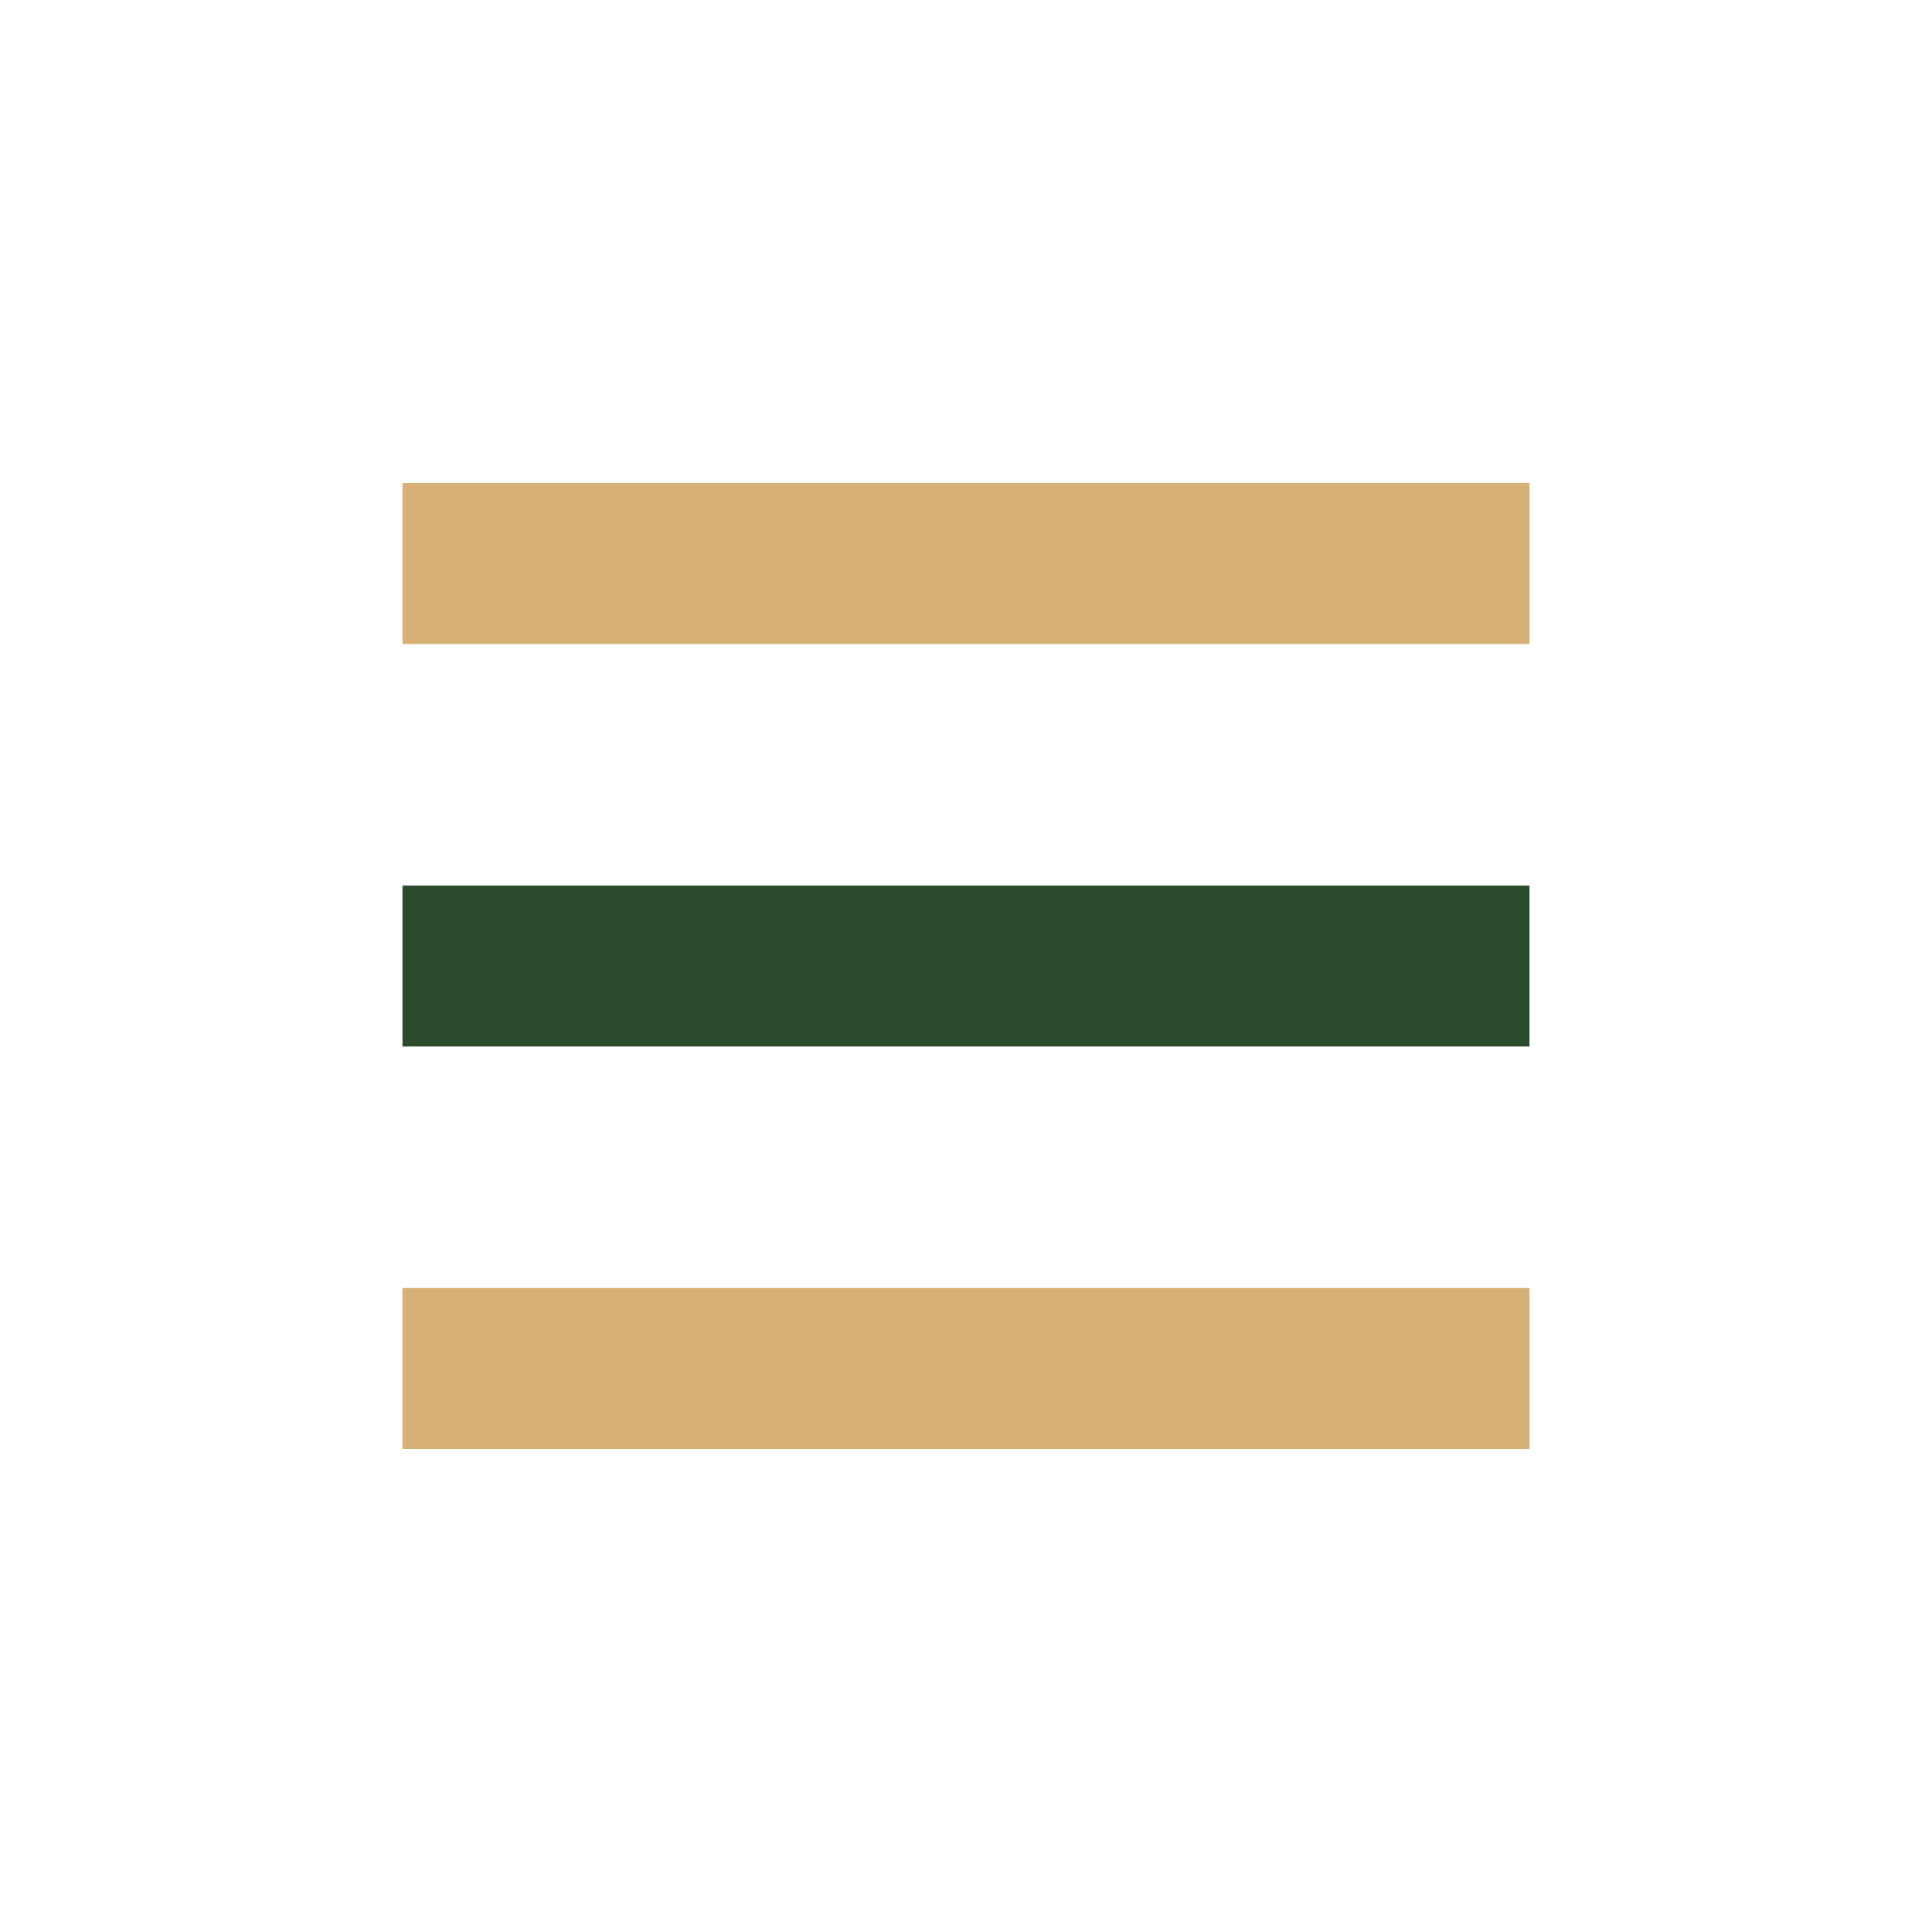
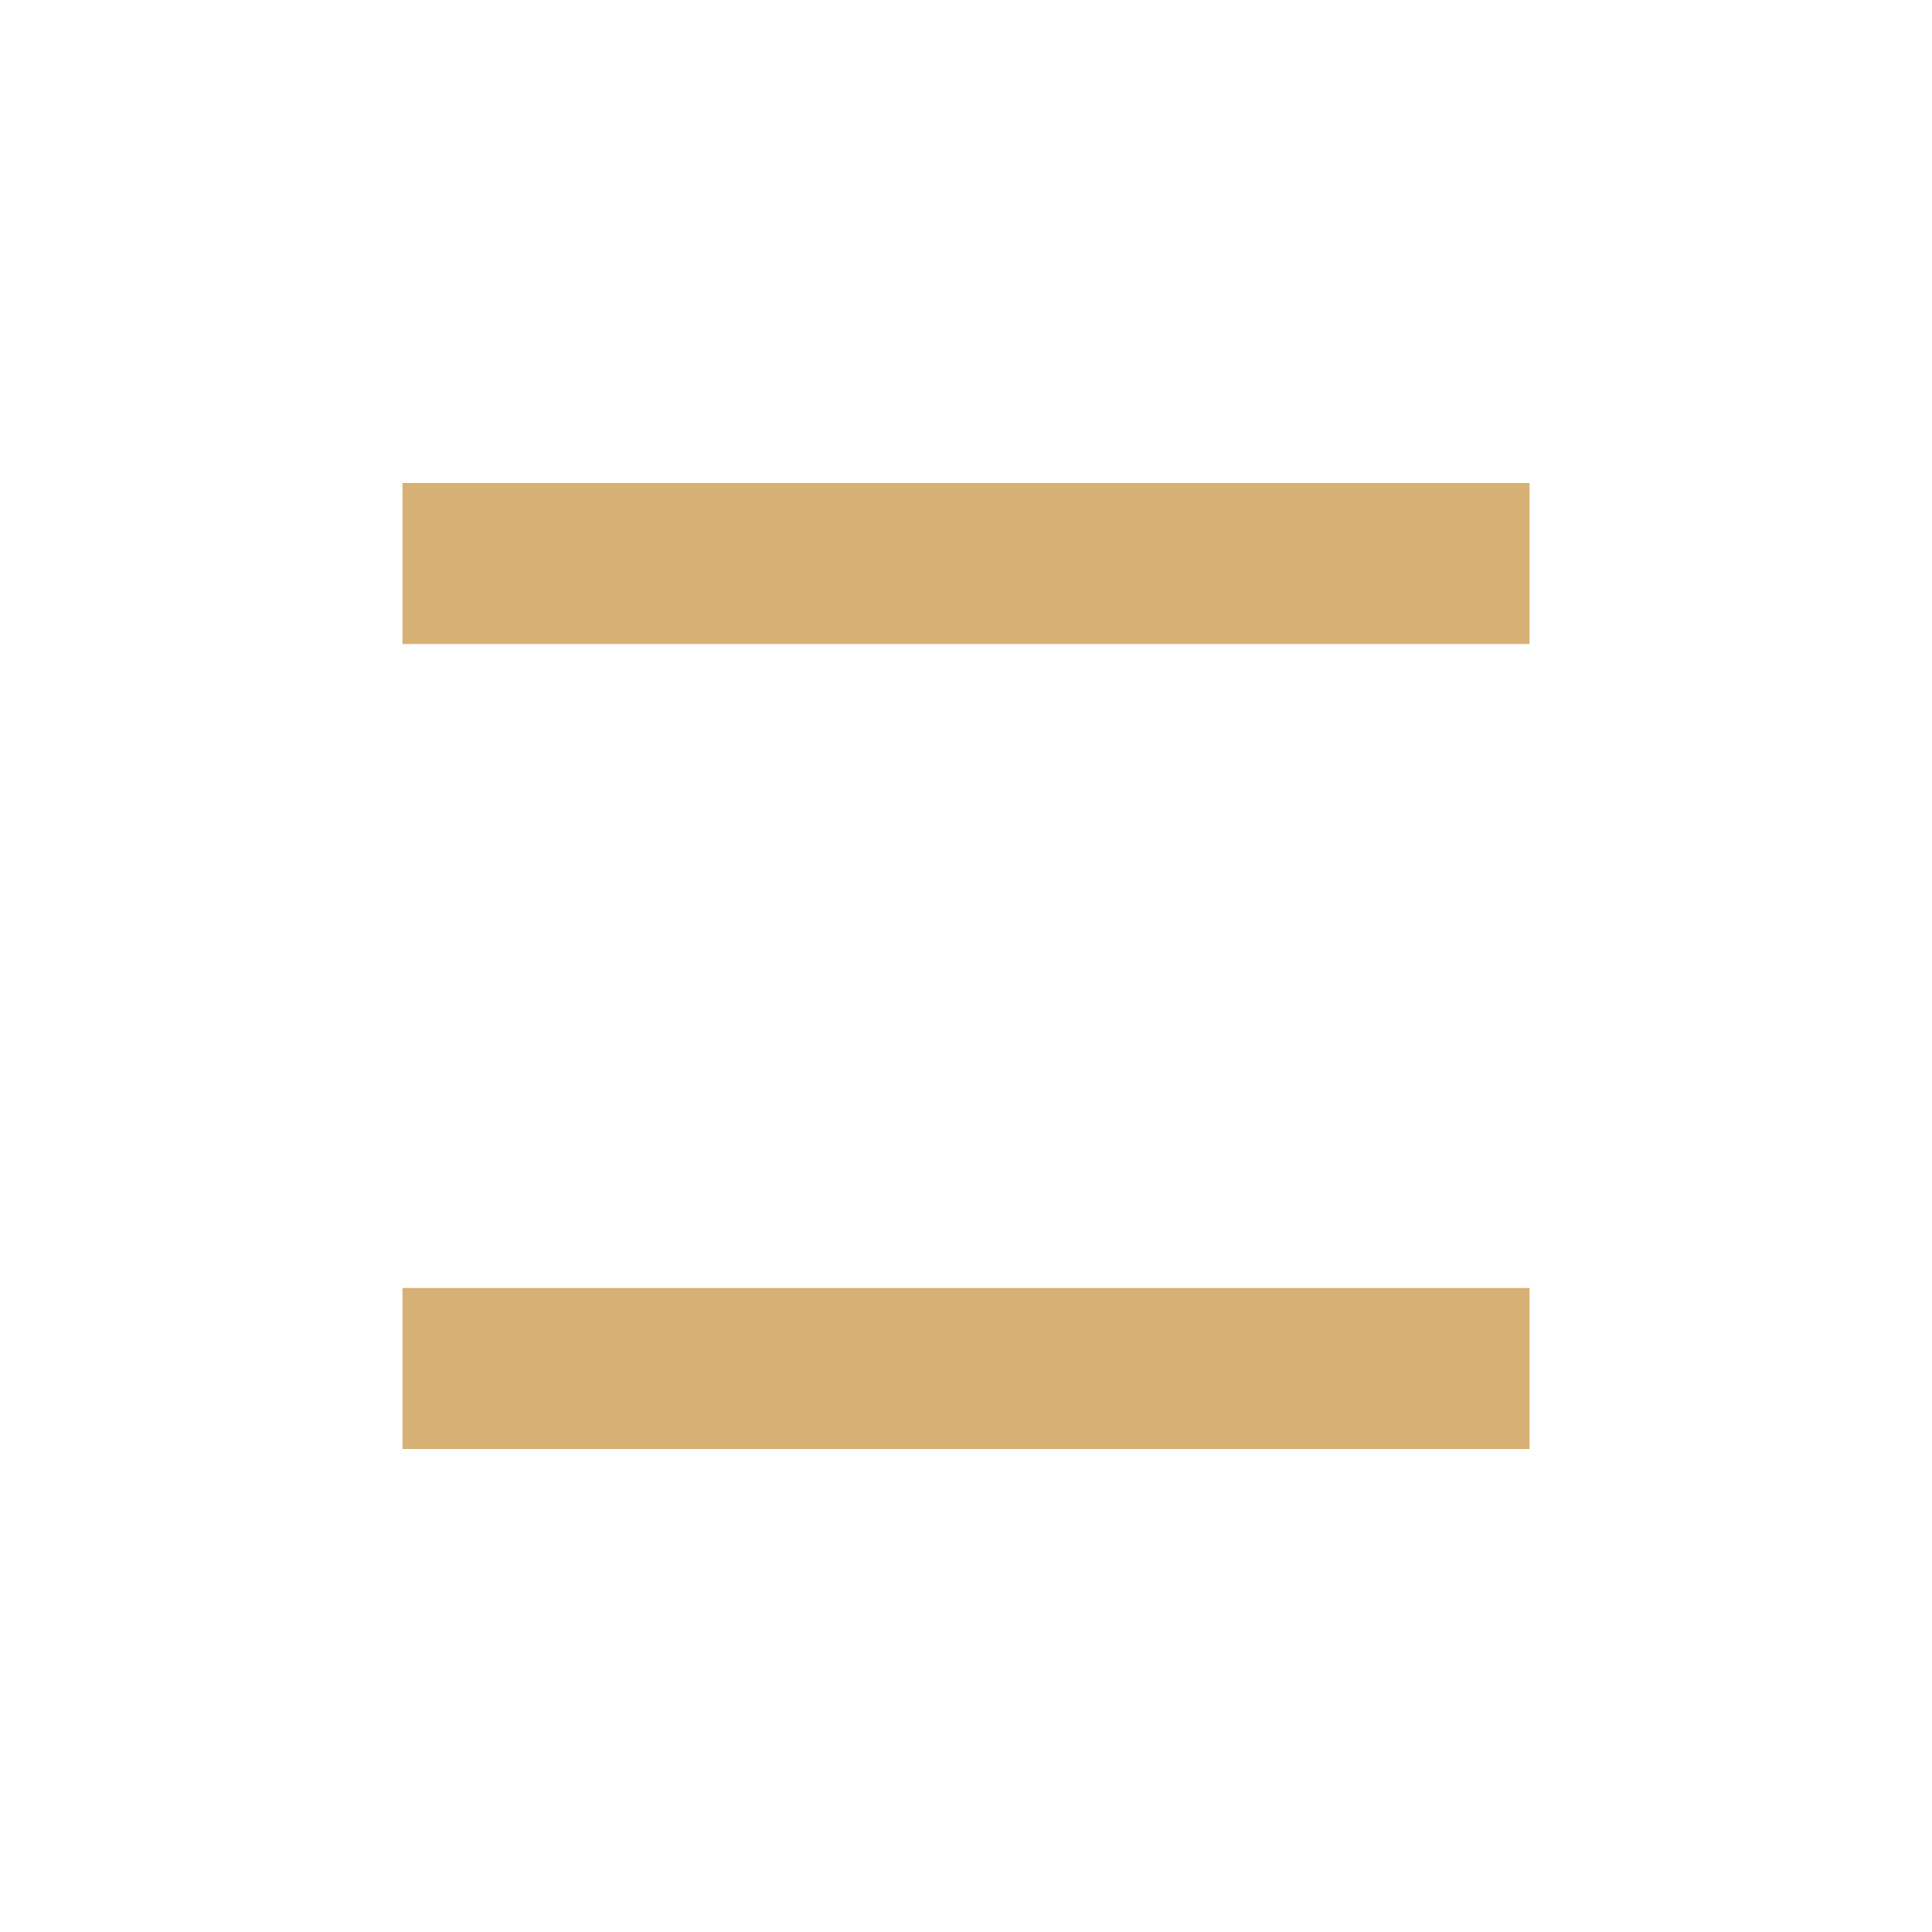
<svg xmlns="http://www.w3.org/2000/svg" width="32" height="32" viewBox="0 0 24 24">
  <rect x="5" y="6" width="14" height="2" fill="#D6B074" />
-   <rect x="5" y="11" width="14" height="2" fill="#2B4C2D" />
  <rect x="5" y="16" width="14" height="2" fill="#D6B074" />
</svg>